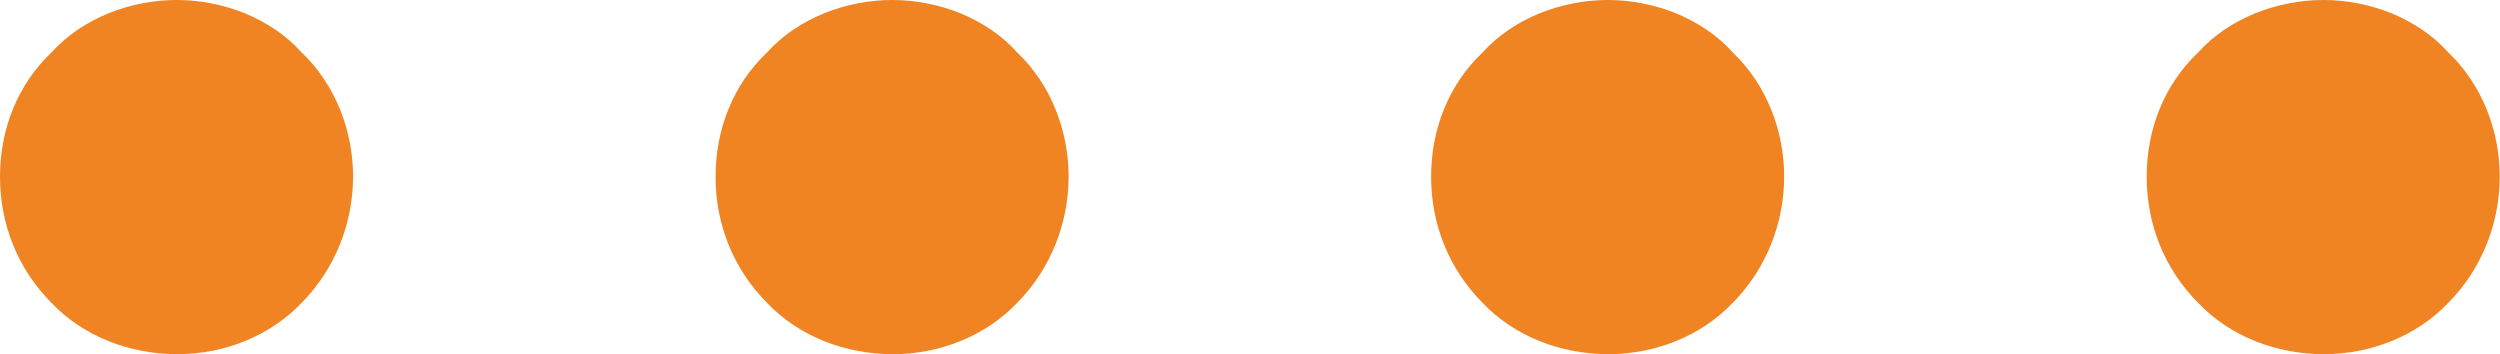
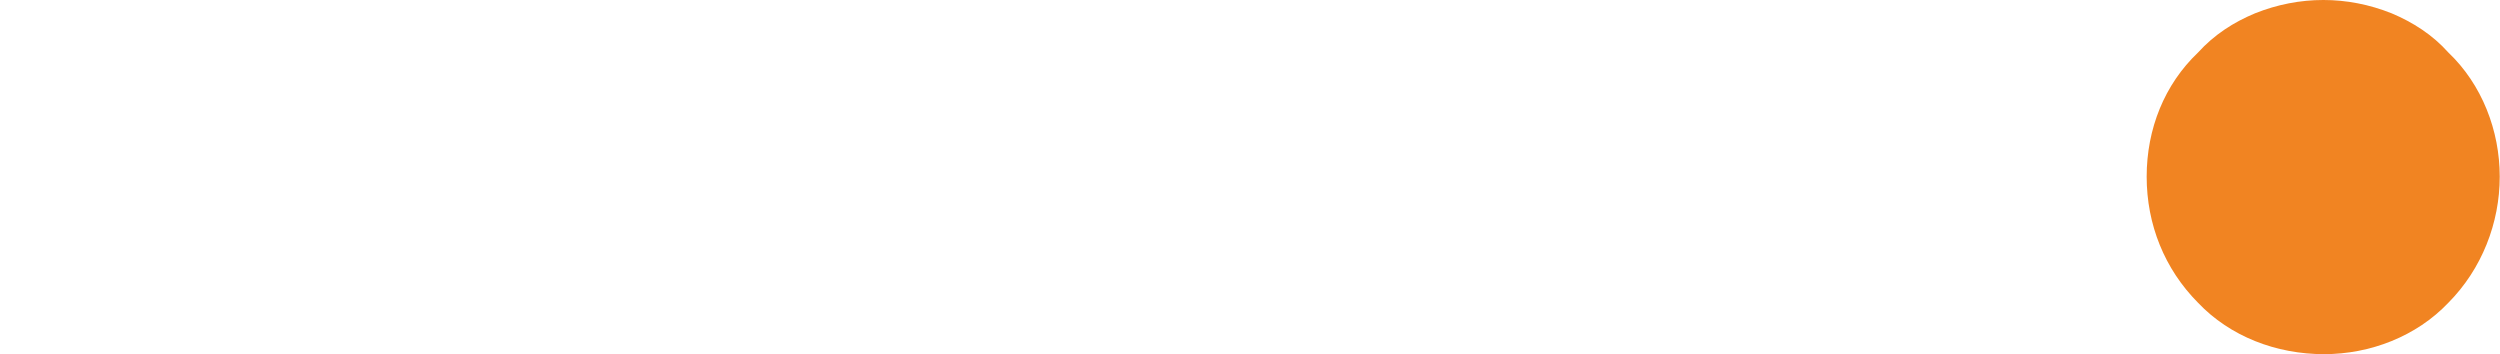
<svg xmlns="http://www.w3.org/2000/svg" id="Ebene_2" data-name="Ebene 2" viewBox="0 0 90 12.75">
  <g id="strecke-orange-gepunktet">
    <g>
-       <path d="M6.39,12.75c-1.73,0-3.39-.64-4.54-1.85-1.21-1.22-1.85-2.82-1.85-4.54S.64,3.04,1.85,1.89c.58-.64,1.28-1.09,2.05-1.41C5.5-.16,7.22-.16,8.82.48c.76.32,1.47.77,2.04,1.41,1.21,1.15,1.85,2.81,1.85,4.47s-.64,3.32-1.85,4.54c-1.15,1.21-2.81,1.85-4.48,1.85Z" fill="#f18422" stroke-width="0" />
-       <path d="M32.15,12.75c-1.73,0-3.39-.64-4.54-1.85-1.21-1.22-1.85-2.82-1.85-4.54s.64-3.32,1.85-4.47c.58-.64,1.28-1.09,2.05-1.41,1.6-.64,3.32-.64,4.92,0,.76.32,1.47.77,2.04,1.41,1.21,1.15,1.85,2.81,1.85,4.47s-.64,3.32-1.85,4.54c-1.15,1.21-2.81,1.85-4.48,1.85Z" fill="#f18422" stroke-width="0" />
-       <path d="M57.91,12.75c-1.73,0-3.39-.64-4.54-1.85-1.21-1.22-1.85-2.82-1.85-4.54s.64-3.32,1.85-4.47c.58-.64,1.28-1.09,2.05-1.41,1.6-.64,3.32-.64,4.92,0,.76.32,1.47.77,2.04,1.41,1.21,1.15,1.85,2.81,1.85,4.47s-.64,3.32-1.85,4.54c-1.15,1.21-2.81,1.85-4.48,1.85Z" fill="#f18422" stroke-width="0" />
      <path d="M83.67,12.75c-1.73,0-3.39-.64-4.54-1.85-1.21-1.22-1.85-2.82-1.85-4.54s.64-3.32,1.85-4.47c.58-.64,1.28-1.09,2.05-1.41,1.6-.64,3.32-.64,4.92,0,.76.32,1.47.77,2.04,1.41,1.21,1.15,1.85,2.81,1.85,4.47s-.64,3.32-1.85,4.54c-1.15,1.21-2.81,1.85-4.48,1.85Z" fill="#f18422" stroke-width="0" />
    </g>
  </g>
</svg>